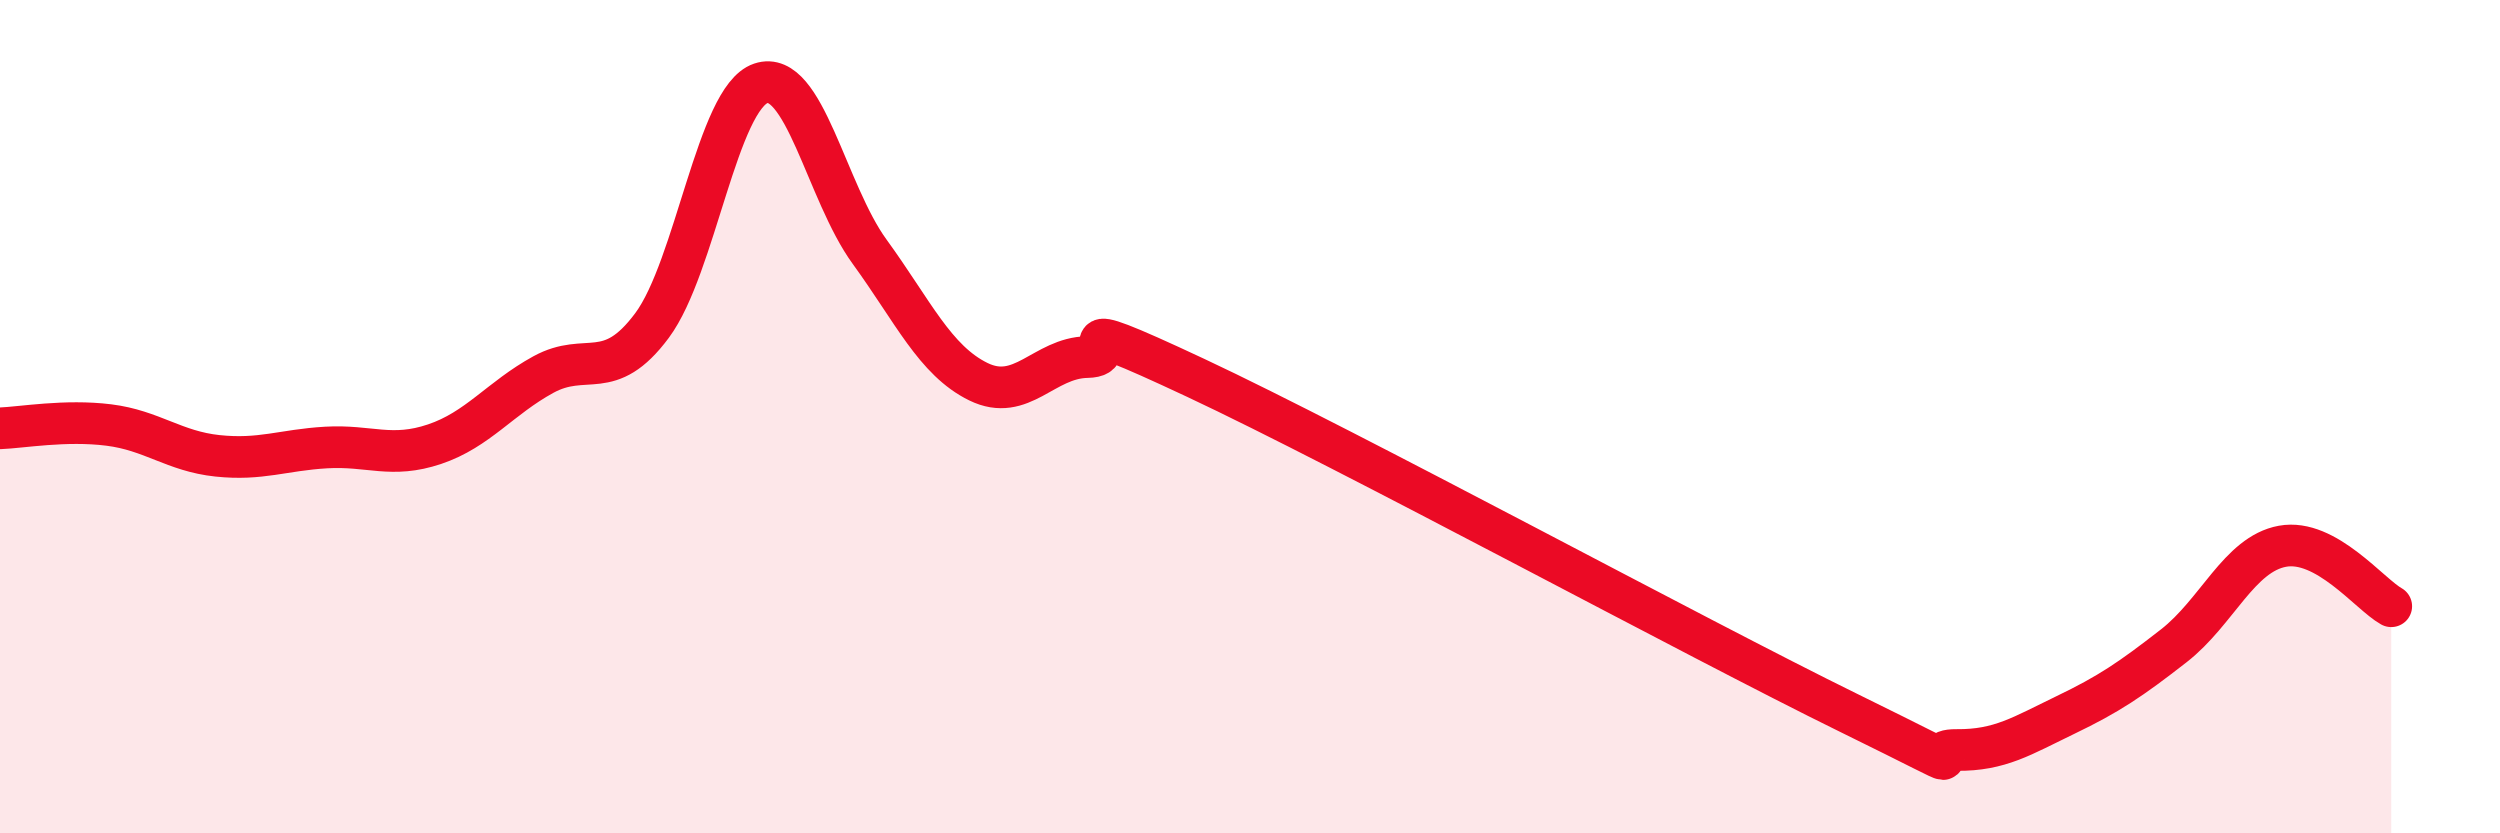
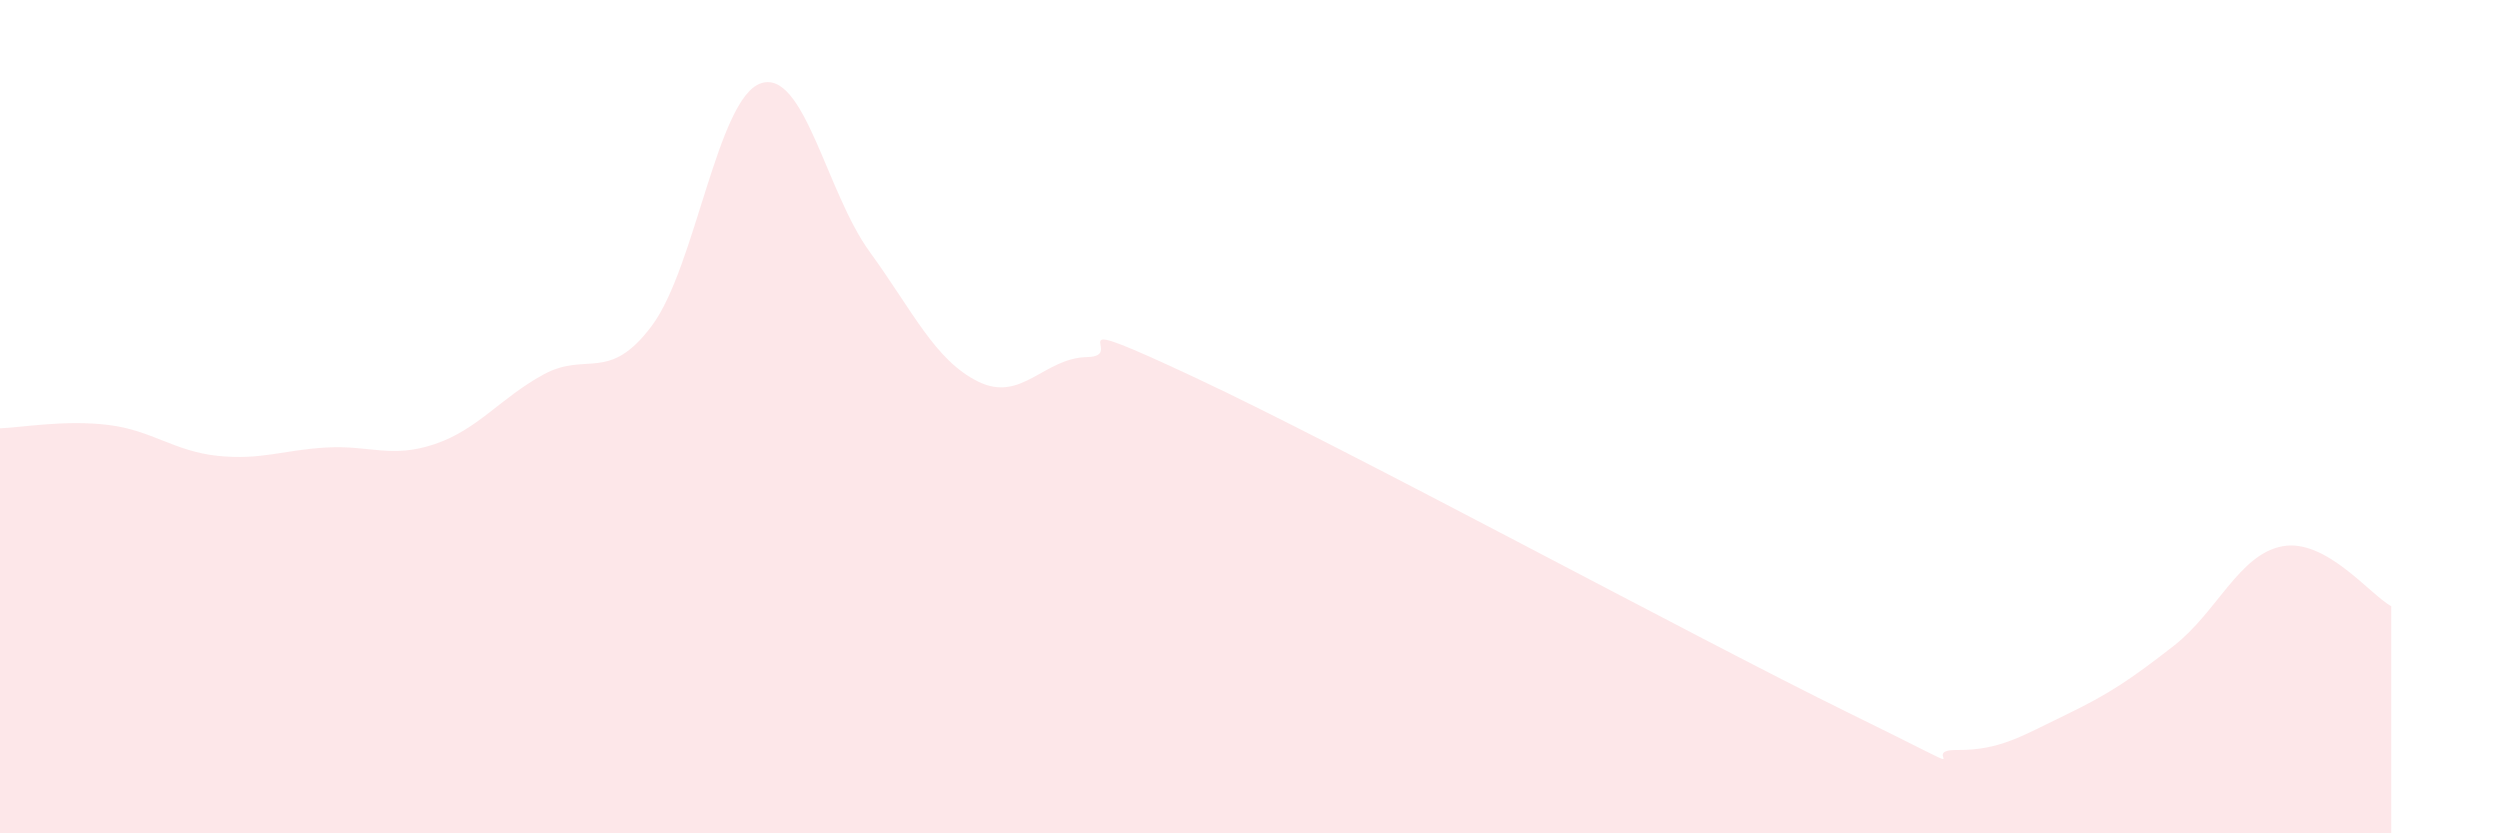
<svg xmlns="http://www.w3.org/2000/svg" width="60" height="20" viewBox="0 0 60 20">
  <path d="M 0,10.28 C 0.52,10.26 1.57,10.07 2.61,10.2 C 3.65,10.33 4.18,10.83 5.22,10.94 C 6.26,11.05 6.79,10.8 7.83,10.74 C 8.87,10.68 9.39,11.01 10.43,10.66 C 11.47,10.31 12,9.56 13.04,8.99 C 14.08,8.42 14.61,9.21 15.65,7.81 C 16.69,6.41 17.22,2.35 18.26,2 C 19.3,1.65 19.83,4.61 20.87,6.04 C 21.91,7.47 22.44,8.65 23.48,9.16 C 24.52,9.67 25.05,8.59 26.09,8.57 C 27.13,8.55 25.05,7.36 28.7,9.07 C 32.35,10.78 40.7,15.31 44.35,17.1 C 48,18.89 45.92,17.99 46.96,18 C 48,18.01 48.53,17.66 49.57,17.16 C 50.61,16.66 51.13,16.31 52.17,15.5 C 53.21,14.69 53.74,13.3 54.78,13.11 C 55.82,12.92 56.87,14.26 57.39,14.55L57.39 20L0 20Z" fill="#EB0A25" opacity="0.1" stroke-linecap="round" stroke-linejoin="round" />
-   <path d="M 0,10.28 C 0.52,10.26 1.57,10.07 2.61,10.2 C 3.65,10.33 4.18,10.83 5.22,10.94 C 6.26,11.05 6.79,10.8 7.83,10.74 C 8.87,10.68 9.39,11.01 10.43,10.66 C 11.47,10.31 12,9.56 13.04,8.99 C 14.08,8.42 14.61,9.21 15.65,7.81 C 16.69,6.41 17.22,2.35 18.26,2 C 19.3,1.65 19.83,4.61 20.87,6.04 C 21.91,7.47 22.44,8.65 23.48,9.16 C 24.52,9.67 25.05,8.59 26.09,8.57 C 27.13,8.55 25.05,7.36 28.7,9.07 C 32.35,10.78 40.7,15.31 44.35,17.1 C 48,18.89 45.92,17.99 46.96,18 C 48,18.01 48.53,17.66 49.57,17.16 C 50.61,16.66 51.13,16.31 52.17,15.5 C 53.21,14.69 53.74,13.3 54.78,13.11 C 55.82,12.92 56.87,14.26 57.39,14.55" stroke="#EB0A25" stroke-width="1" fill="none" stroke-linecap="round" stroke-linejoin="round" />
</svg>